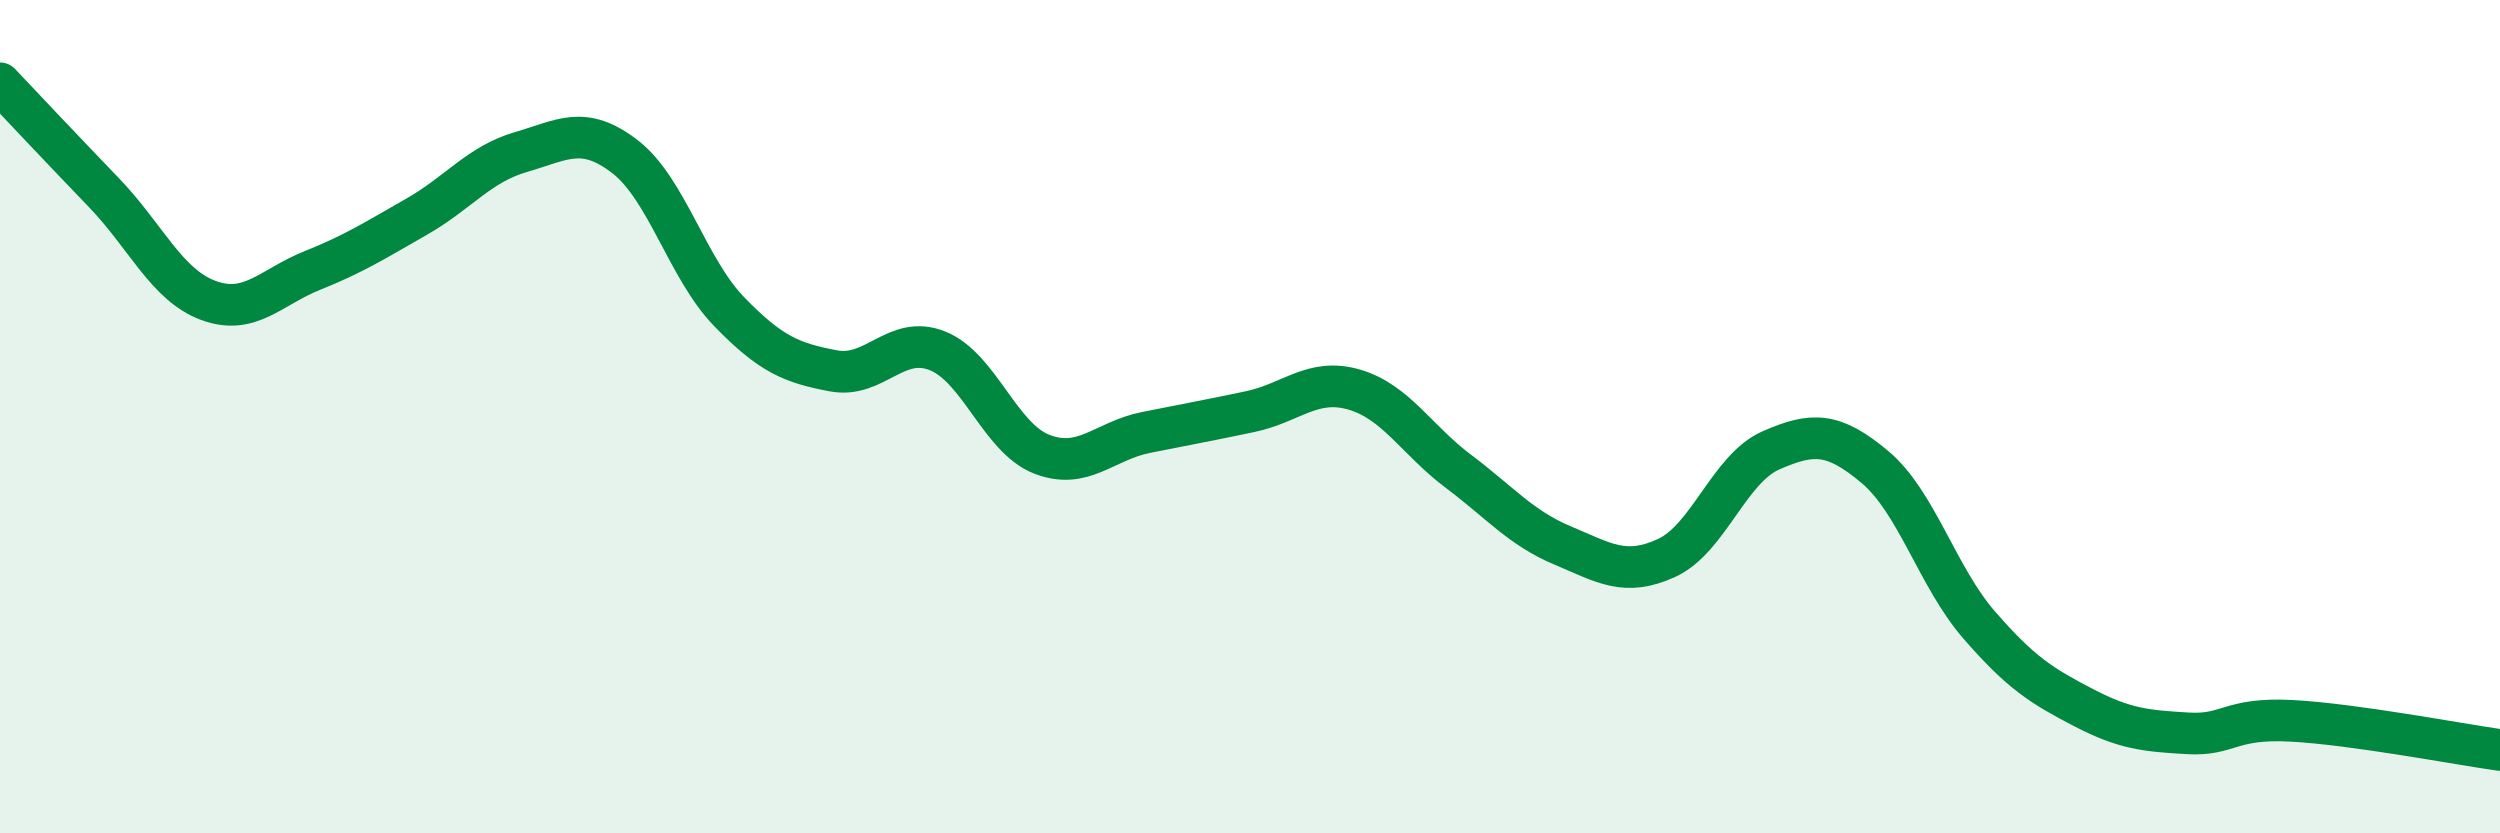
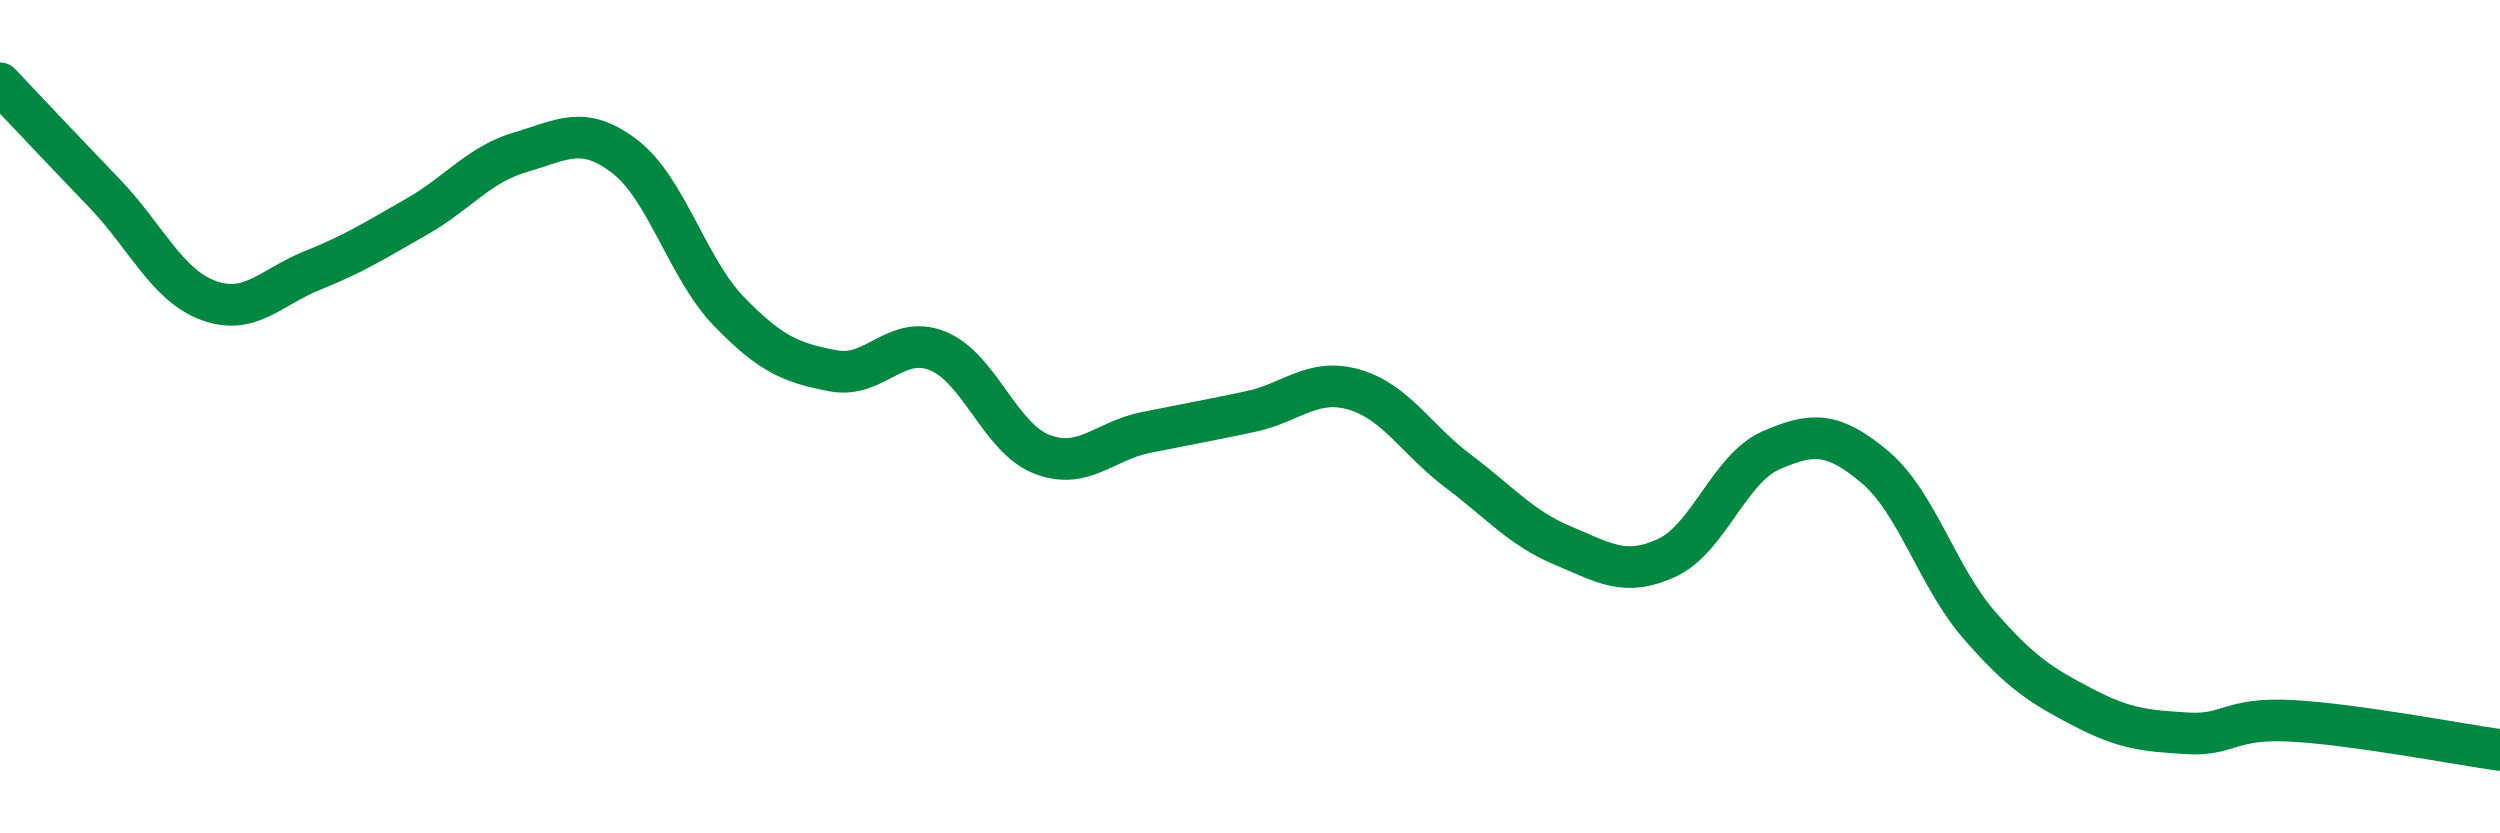
<svg xmlns="http://www.w3.org/2000/svg" width="60" height="20" viewBox="0 0 60 20">
-   <path d="M 0,2 C 0.5,2.53 1.5,3.59 2.5,4.63 C 3.5,5.67 4,6.84 5,7.21 C 6,7.58 6.5,6.89 7.5,6.49 C 8.5,6.09 9,5.77 10,5.2 C 11,4.63 11.5,3.94 12.5,3.65 C 13.5,3.36 14,2.99 15,3.76 C 16,4.53 16.5,6.45 17.5,7.48 C 18.5,8.51 19,8.71 20,8.9 C 21,9.09 21.5,8.02 22.5,8.42 C 23.5,8.82 24,10.51 25,10.9 C 26,11.29 26.5,10.58 27.5,10.38 C 28.5,10.18 29,10.09 30,9.88 C 31,9.67 31.5,9.06 32.5,9.35 C 33.5,9.64 34,10.56 35,11.31 C 36,12.06 36.5,12.67 37.5,13.09 C 38.5,13.51 39,13.85 40,13.39 C 41,12.93 41.5,11.25 42.5,10.81 C 43.5,10.37 44,10.37 45,11.21 C 46,12.05 46.5,13.85 47.5,15 C 48.5,16.15 49,16.46 50,16.98 C 51,17.5 51.5,17.54 52.5,17.6 C 53.5,17.66 53.5,17.22 55,17.3 C 56.5,17.38 59,17.86 60,18L60 20L0 20Z" fill="#008740" opacity="0.1" stroke-linecap="round" stroke-linejoin="round" />
  <path d="M 0,2 C 0.5,2.53 1.5,3.59 2.5,4.63 C 3.5,5.67 4,6.84 5,7.21 C 6,7.58 6.5,6.89 7.5,6.49 C 8.5,6.09 9,5.77 10,5.2 C 11,4.63 11.5,3.94 12.5,3.65 C 13.5,3.36 14,2.99 15,3.76 C 16,4.53 16.5,6.45 17.5,7.48 C 18.5,8.51 19,8.71 20,8.9 C 21,9.09 21.5,8.02 22.5,8.42 C 23.5,8.82 24,10.51 25,10.9 C 26,11.29 26.5,10.58 27.5,10.38 C 28.5,10.18 29,10.09 30,9.88 C 31,9.67 31.5,9.06 32.5,9.35 C 33.5,9.64 34,10.56 35,11.31 C 36,12.06 36.5,12.67 37.5,13.09 C 38.5,13.51 39,13.85 40,13.39 C 41,12.93 41.5,11.25 42.5,10.81 C 43.5,10.37 44,10.37 45,11.21 C 46,12.05 46.5,13.85 47.5,15 C 48.5,16.15 49,16.46 50,16.98 C 51,17.5 51.5,17.54 52.5,17.6 C 53.5,17.66 53.5,17.22 55,17.3 C 56.5,17.38 59,17.86 60,18" stroke="#008740" stroke-width="1" fill="none" stroke-linecap="round" stroke-linejoin="round" />
</svg>